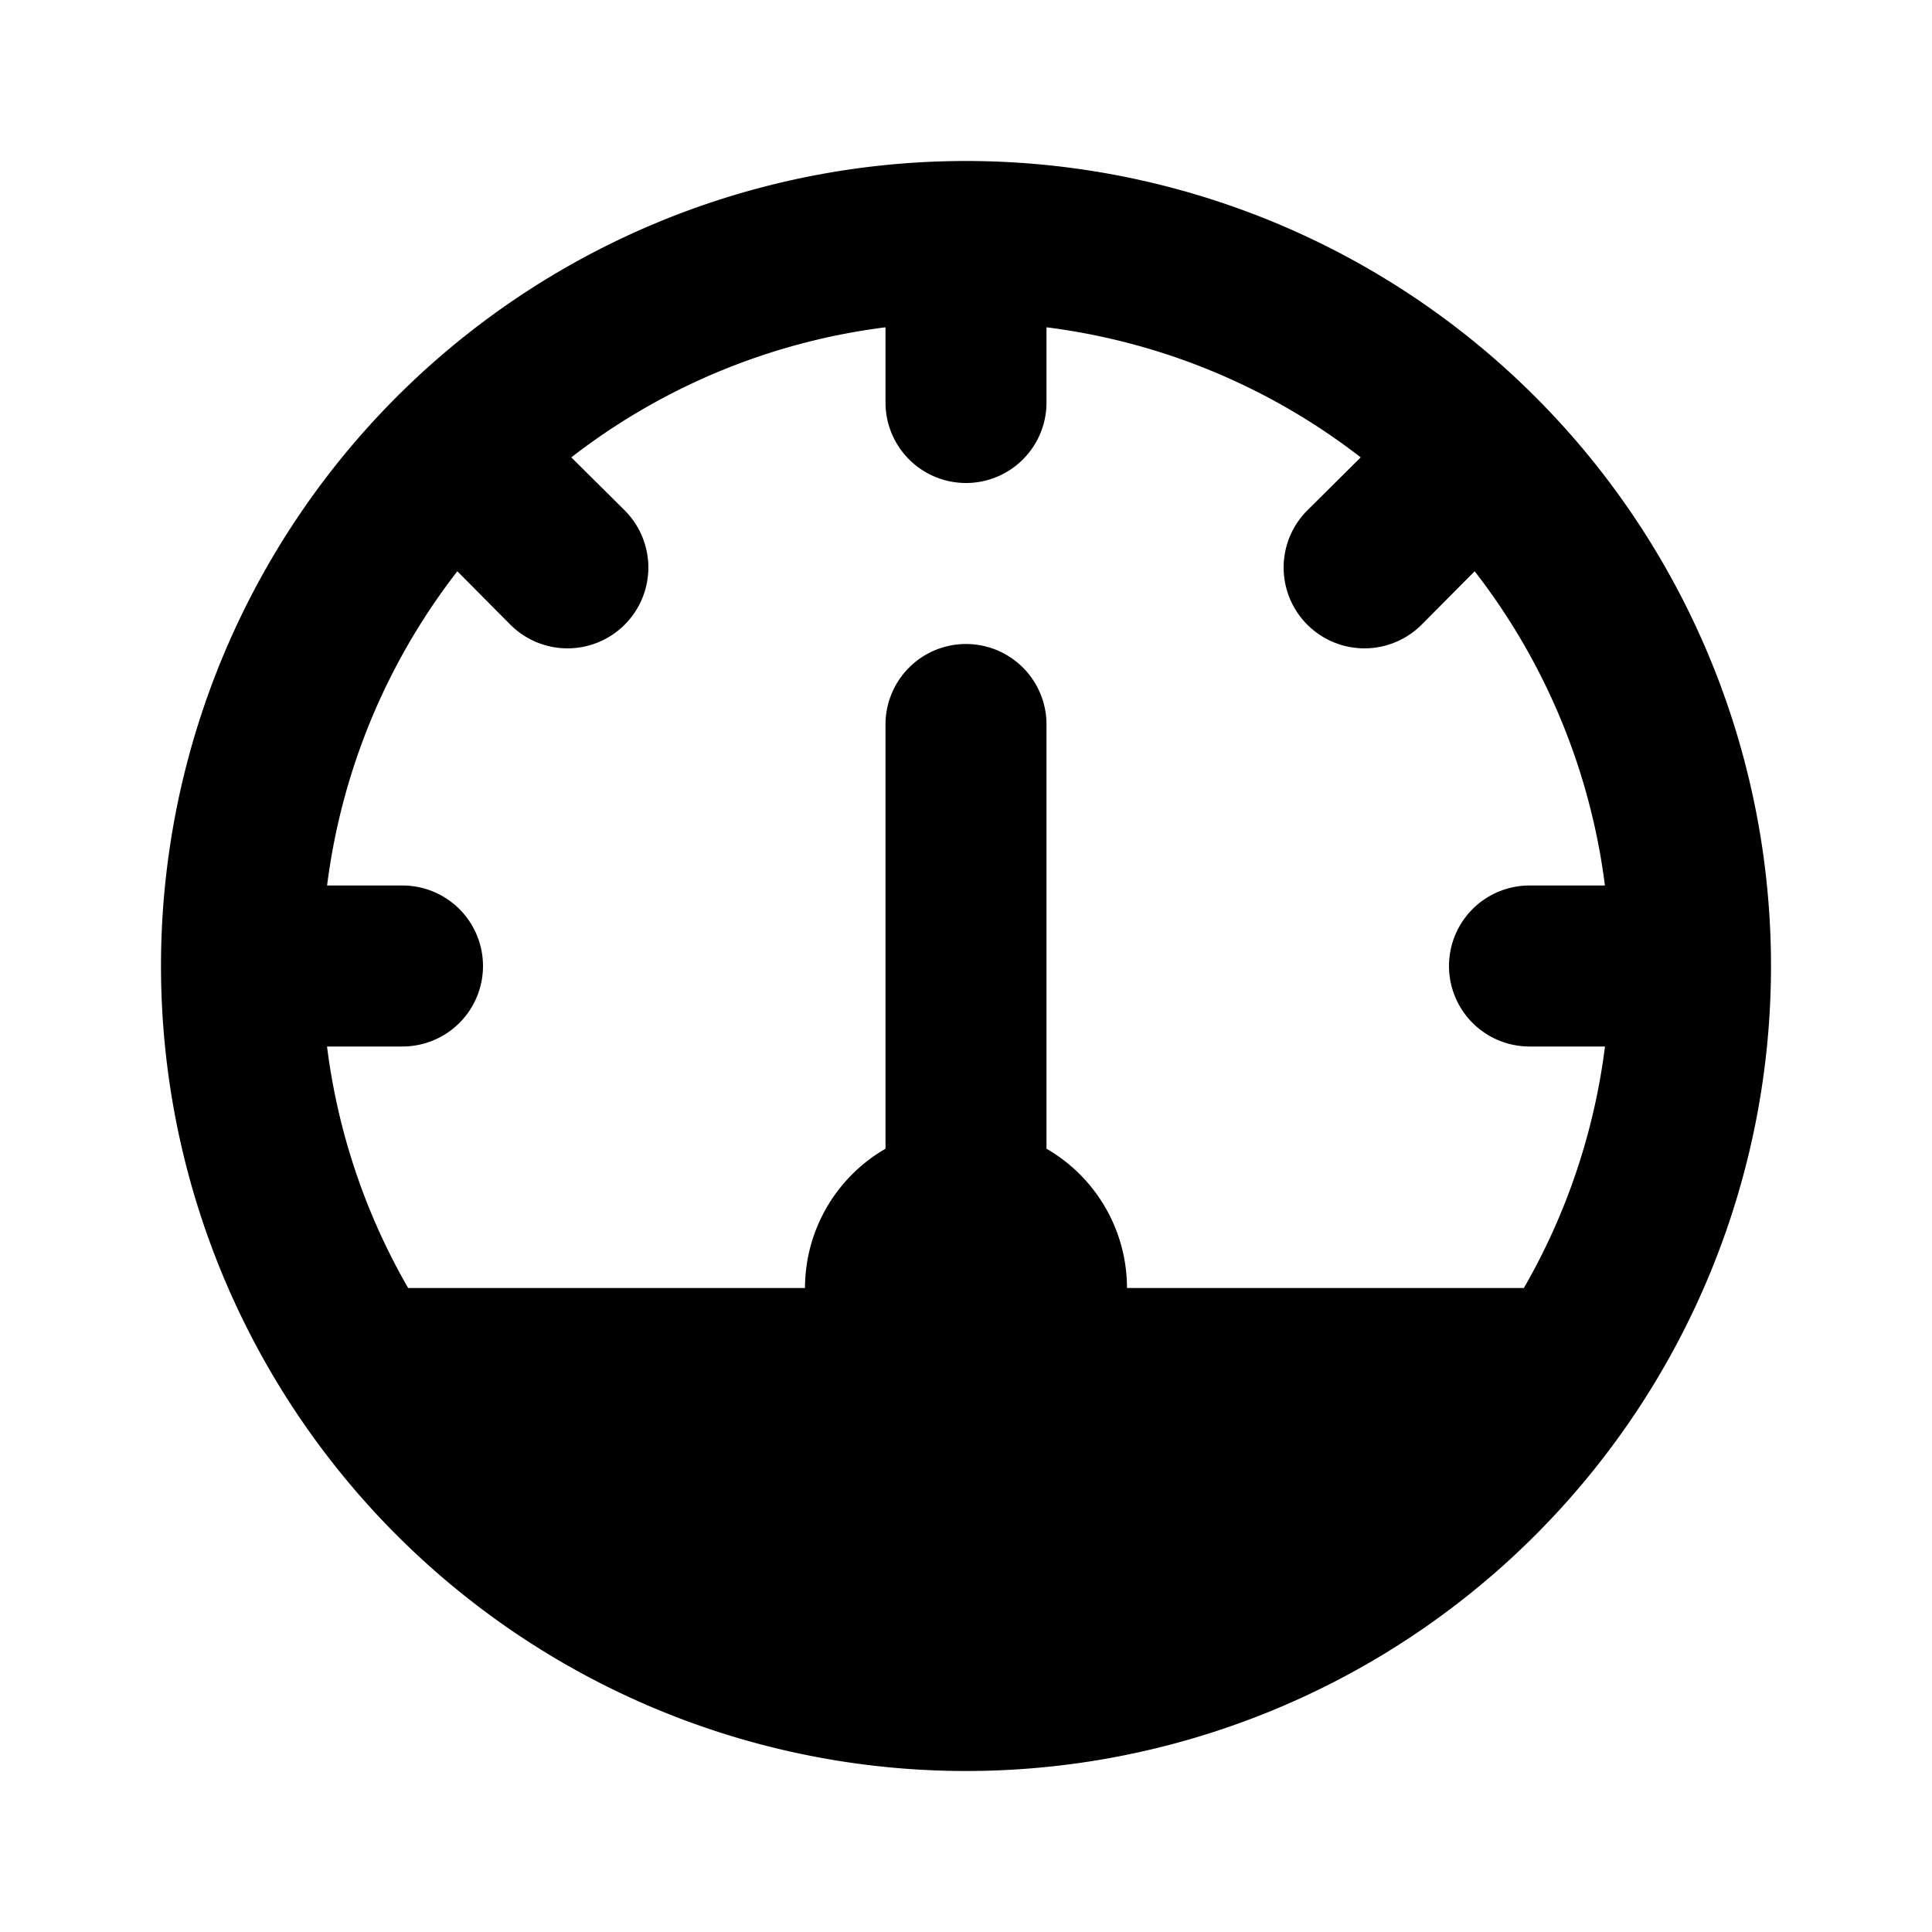
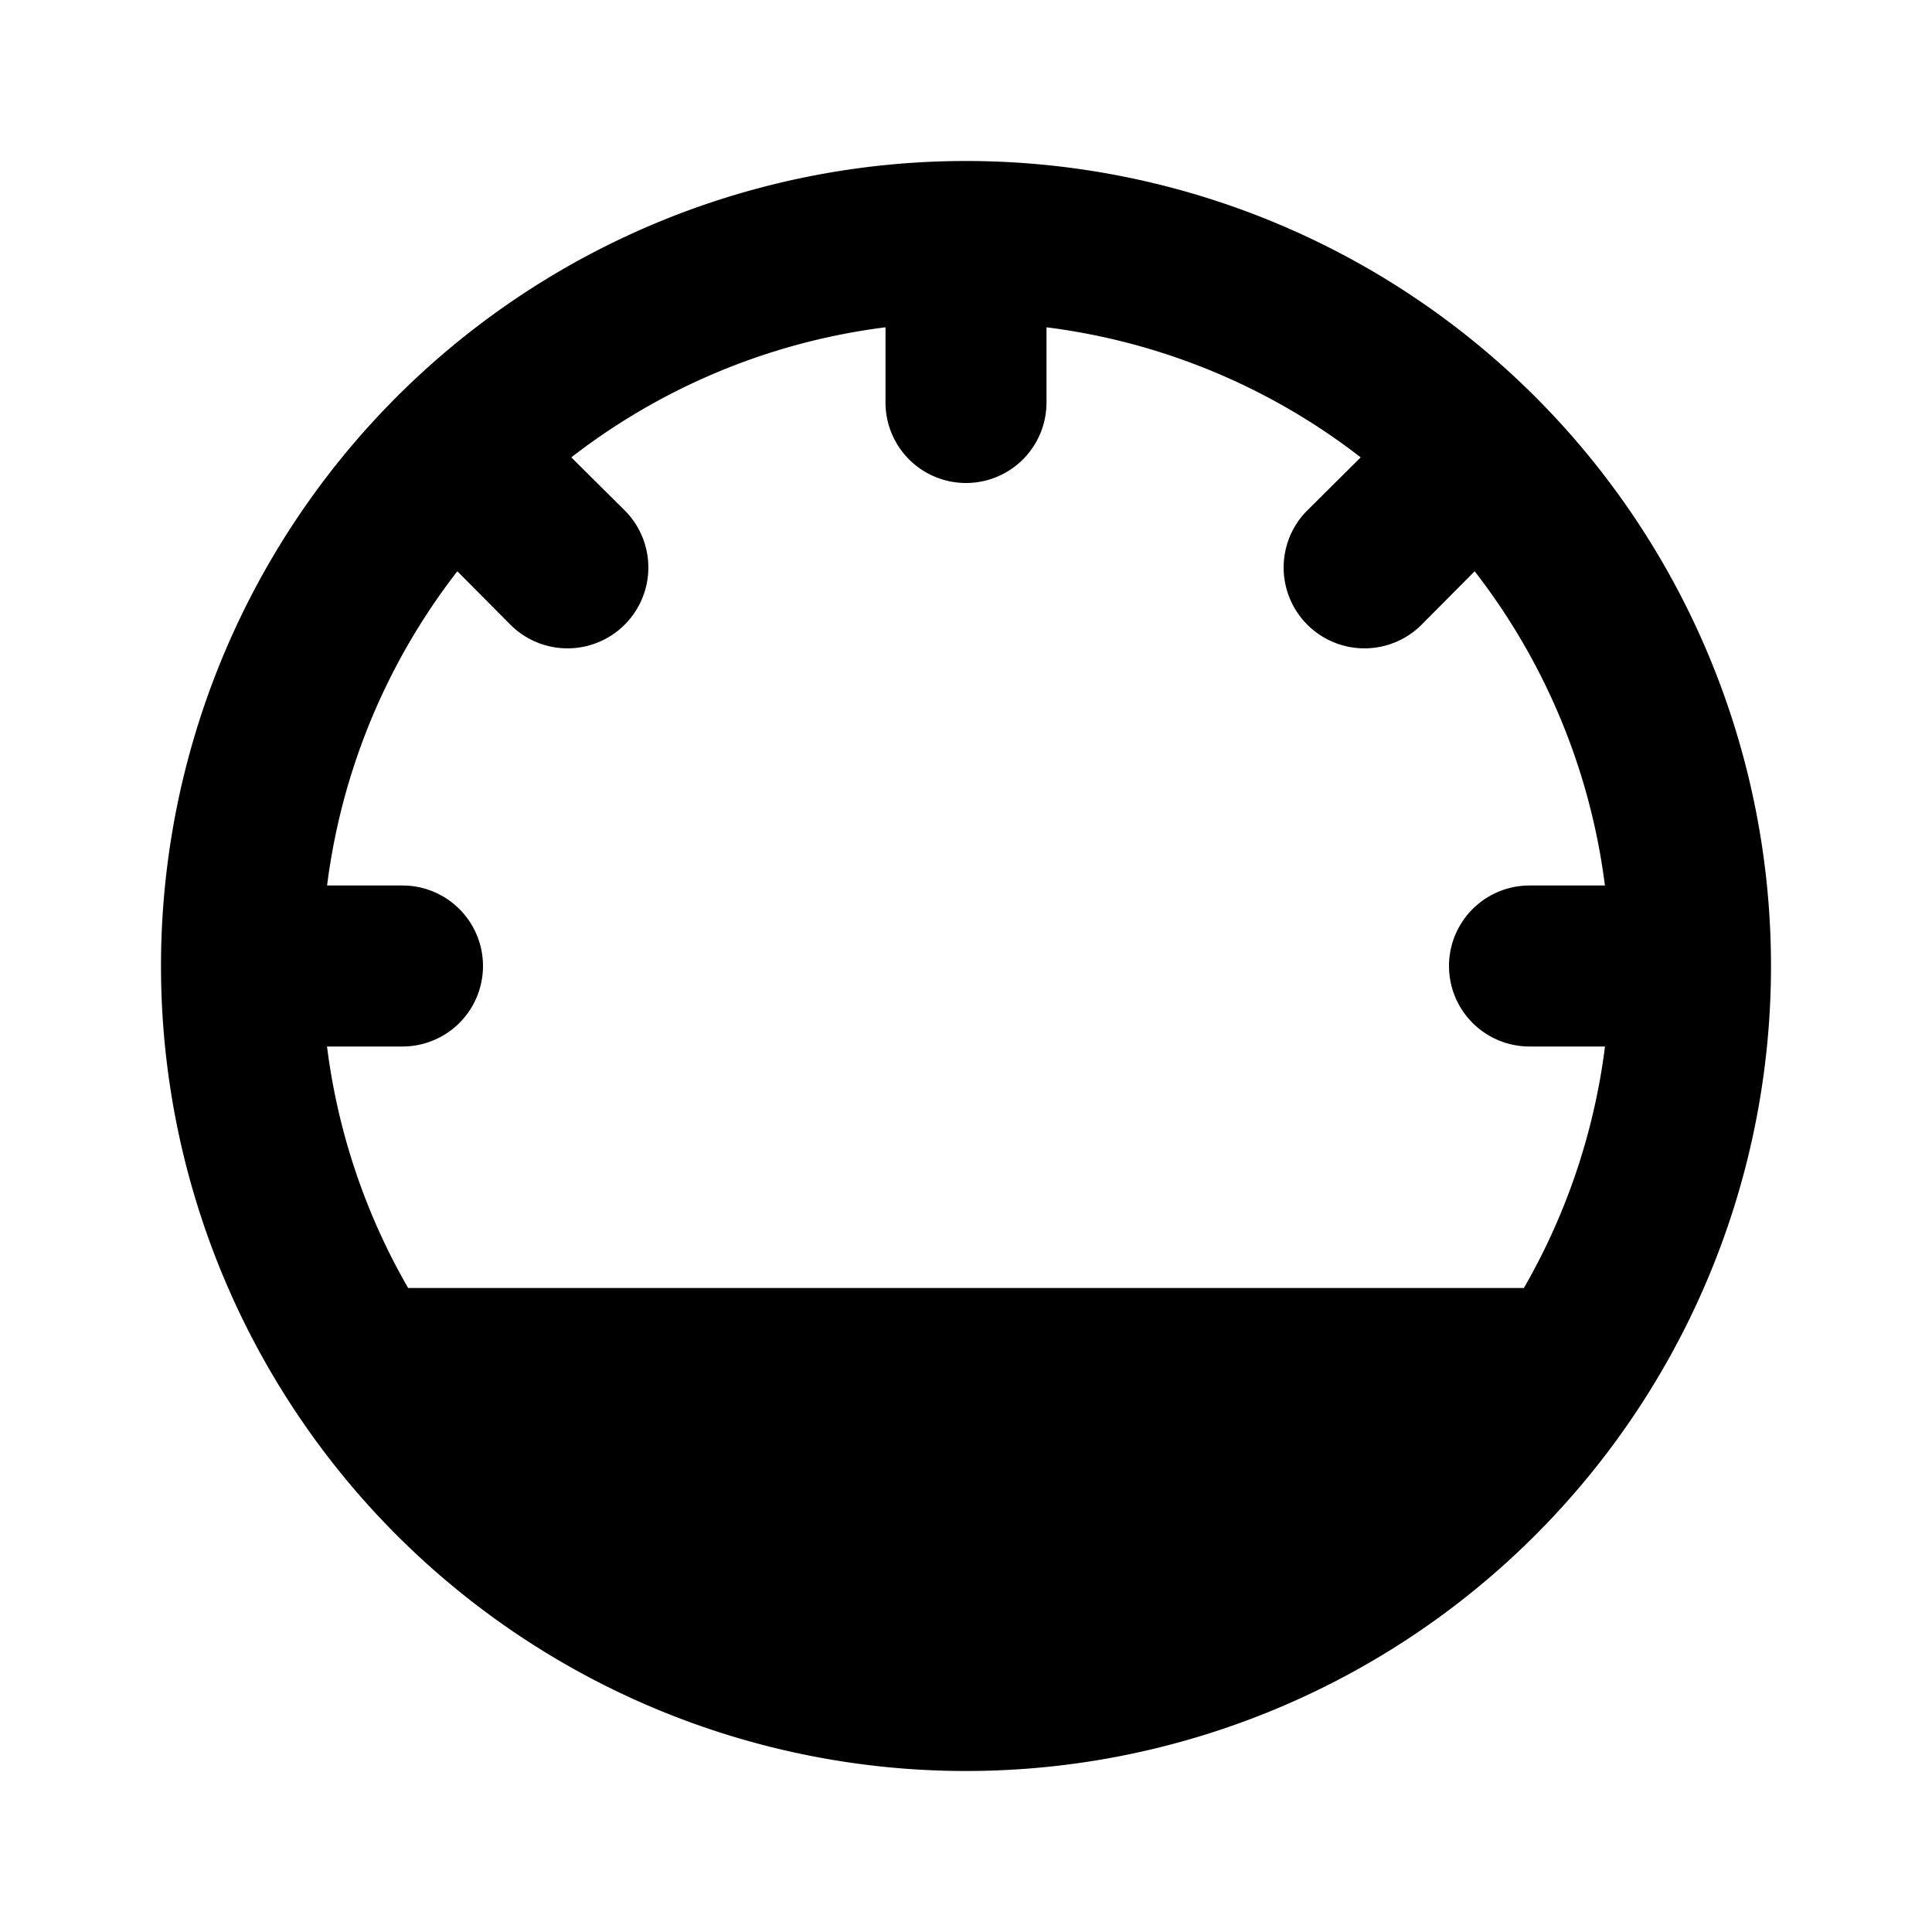
<svg xmlns="http://www.w3.org/2000/svg" viewBox="0 0 24 24" class="icon-dashboard">
  <path class="secondary" d="M3 11h2a1 1 0 0 1 0 2H3v-2zm3.34-6.07l1.42 1.41a1 1 0 0 1-1.42 1.42L4.93 6.34l1.41-1.41zM13 3v2a1 1 0 0 1-2 0V3h2zm6.07 3.34l-1.41 1.42a1 1 0 1 1-1.42-1.42l1.42-1.41 1.41 1.41zM21 13h-2a1 1 0 0 1 0-2h2v2z" />
  <path class="primary" d="M12 22a10 10 0 1 1 0-20 10 10 0 0 1 0 20zm-6.93-6h13.86a8 8 0 1 0-13.86 0z" />
-   <path class="secondary" d="M11 14.27V9a1 1 0 0 1 2 0v5.27a2 2 0 1 1-2 0z" />
</svg>